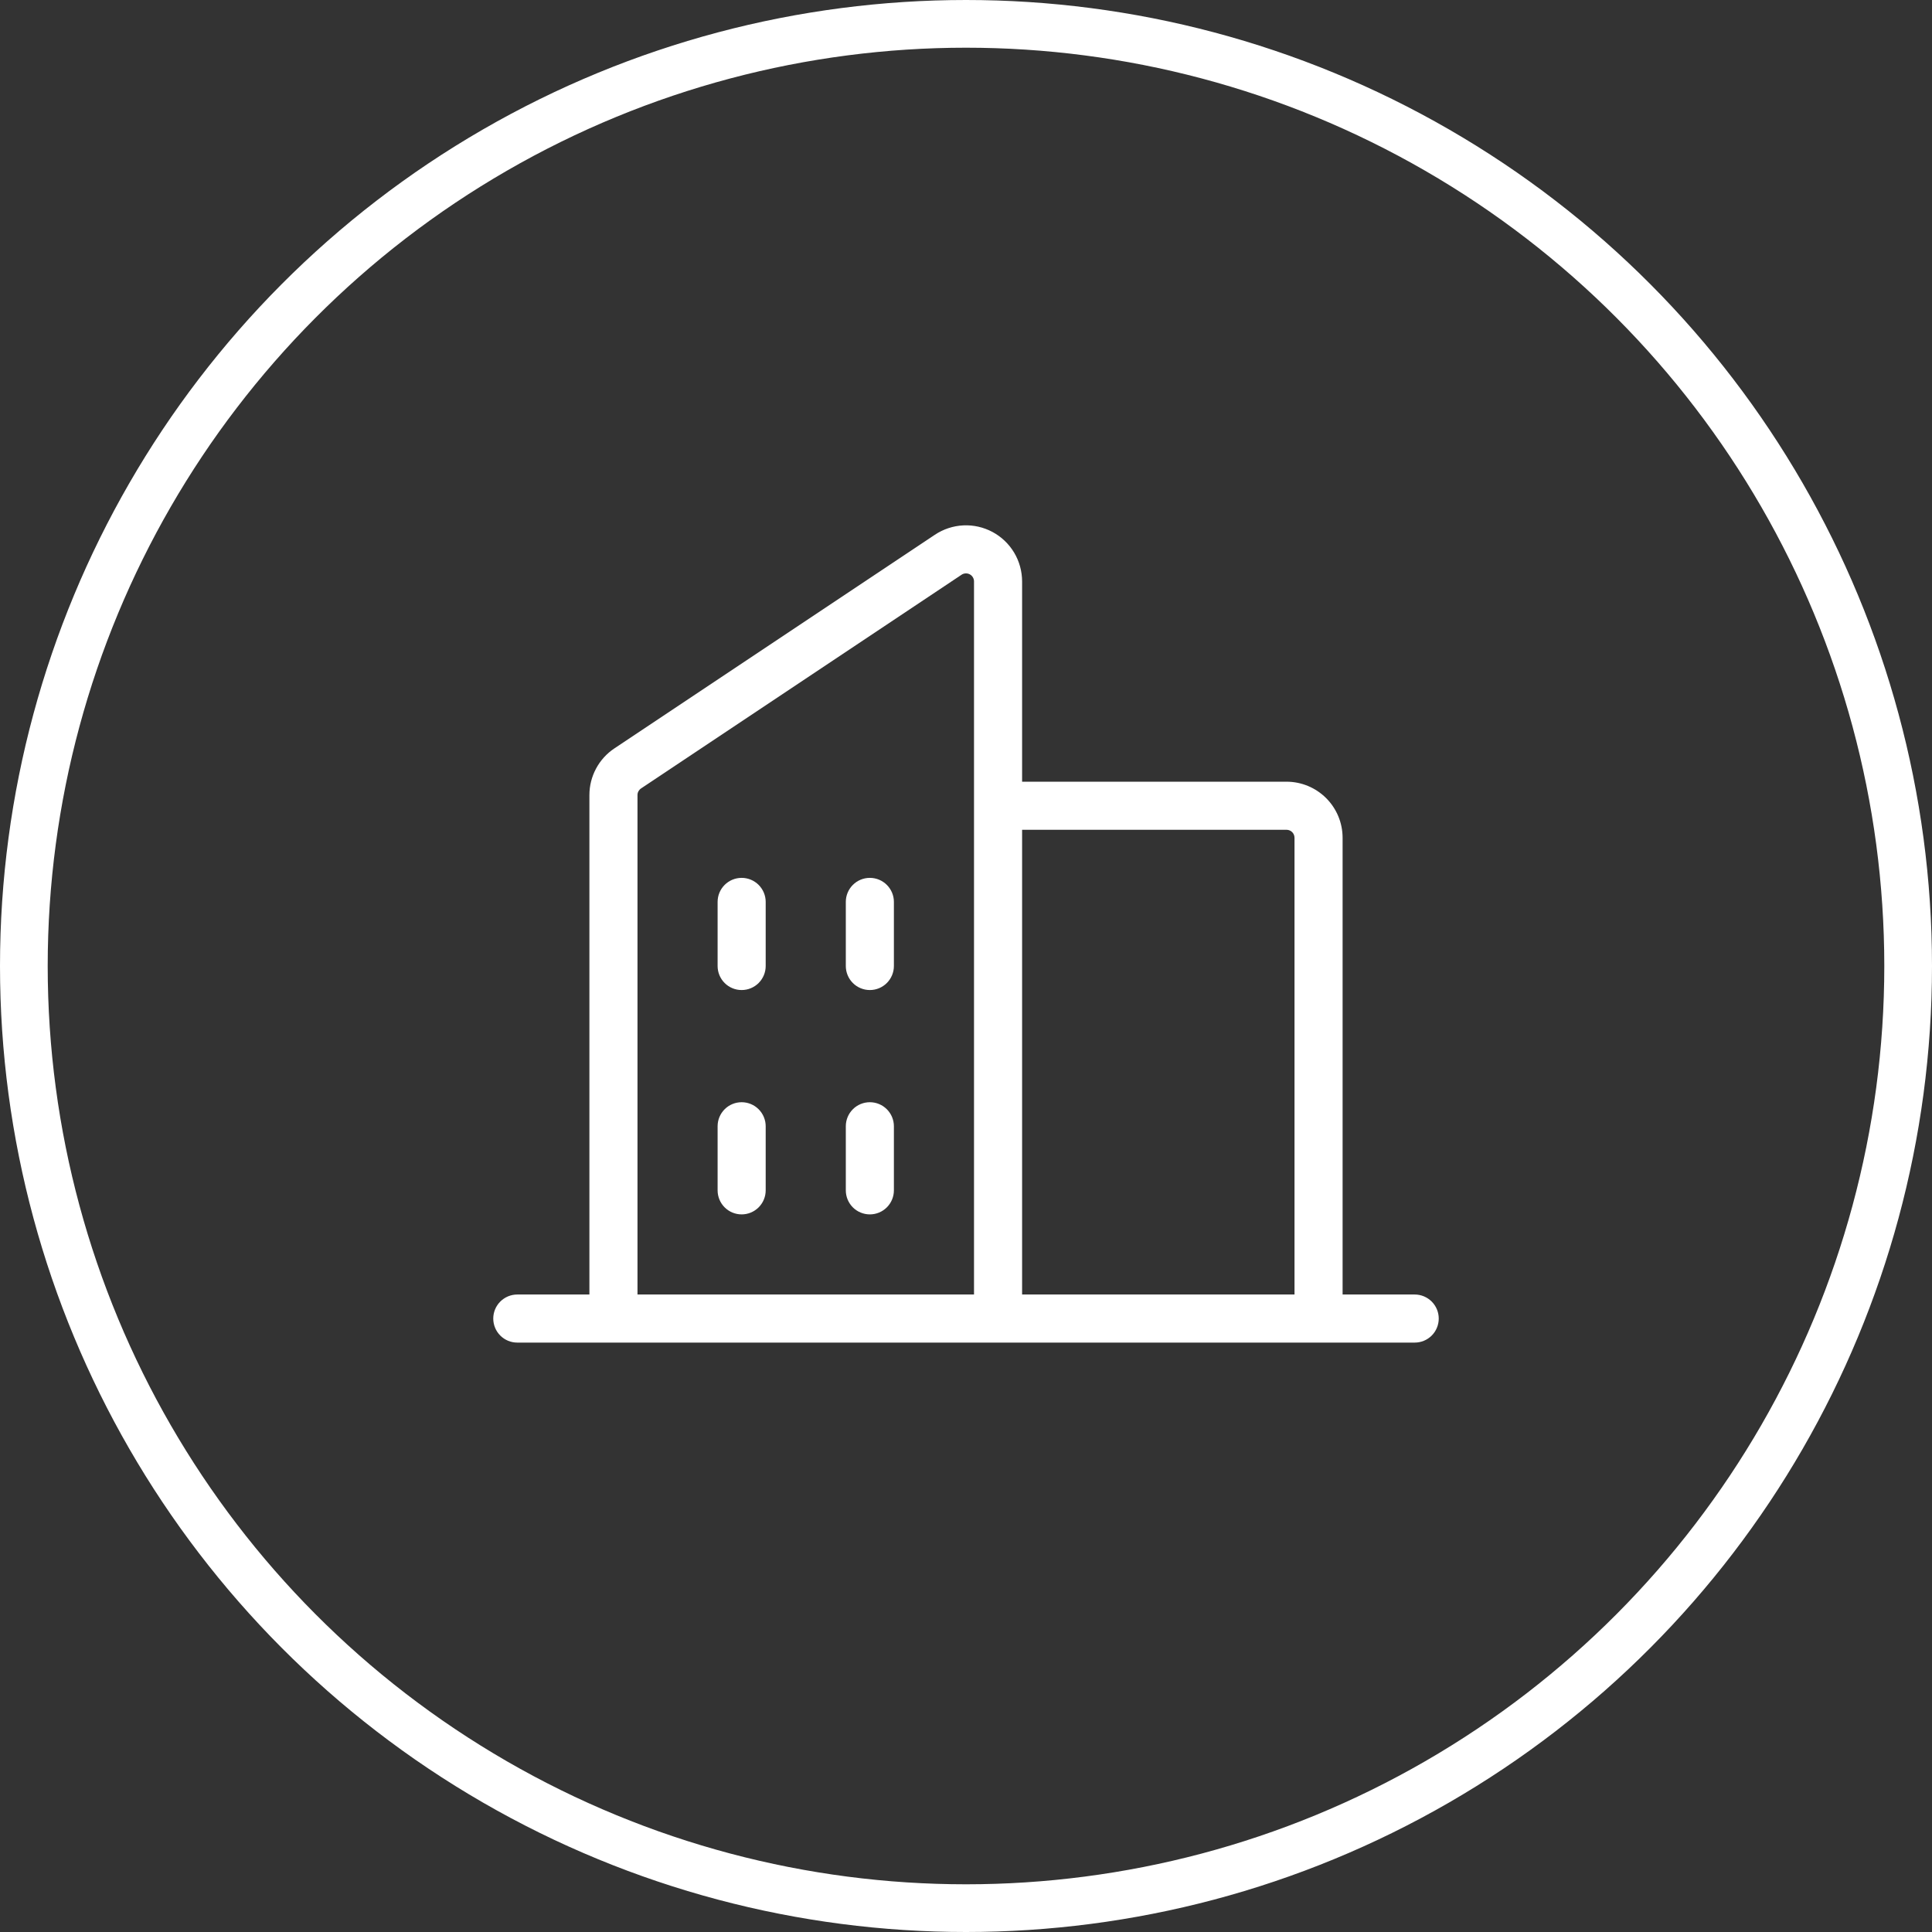
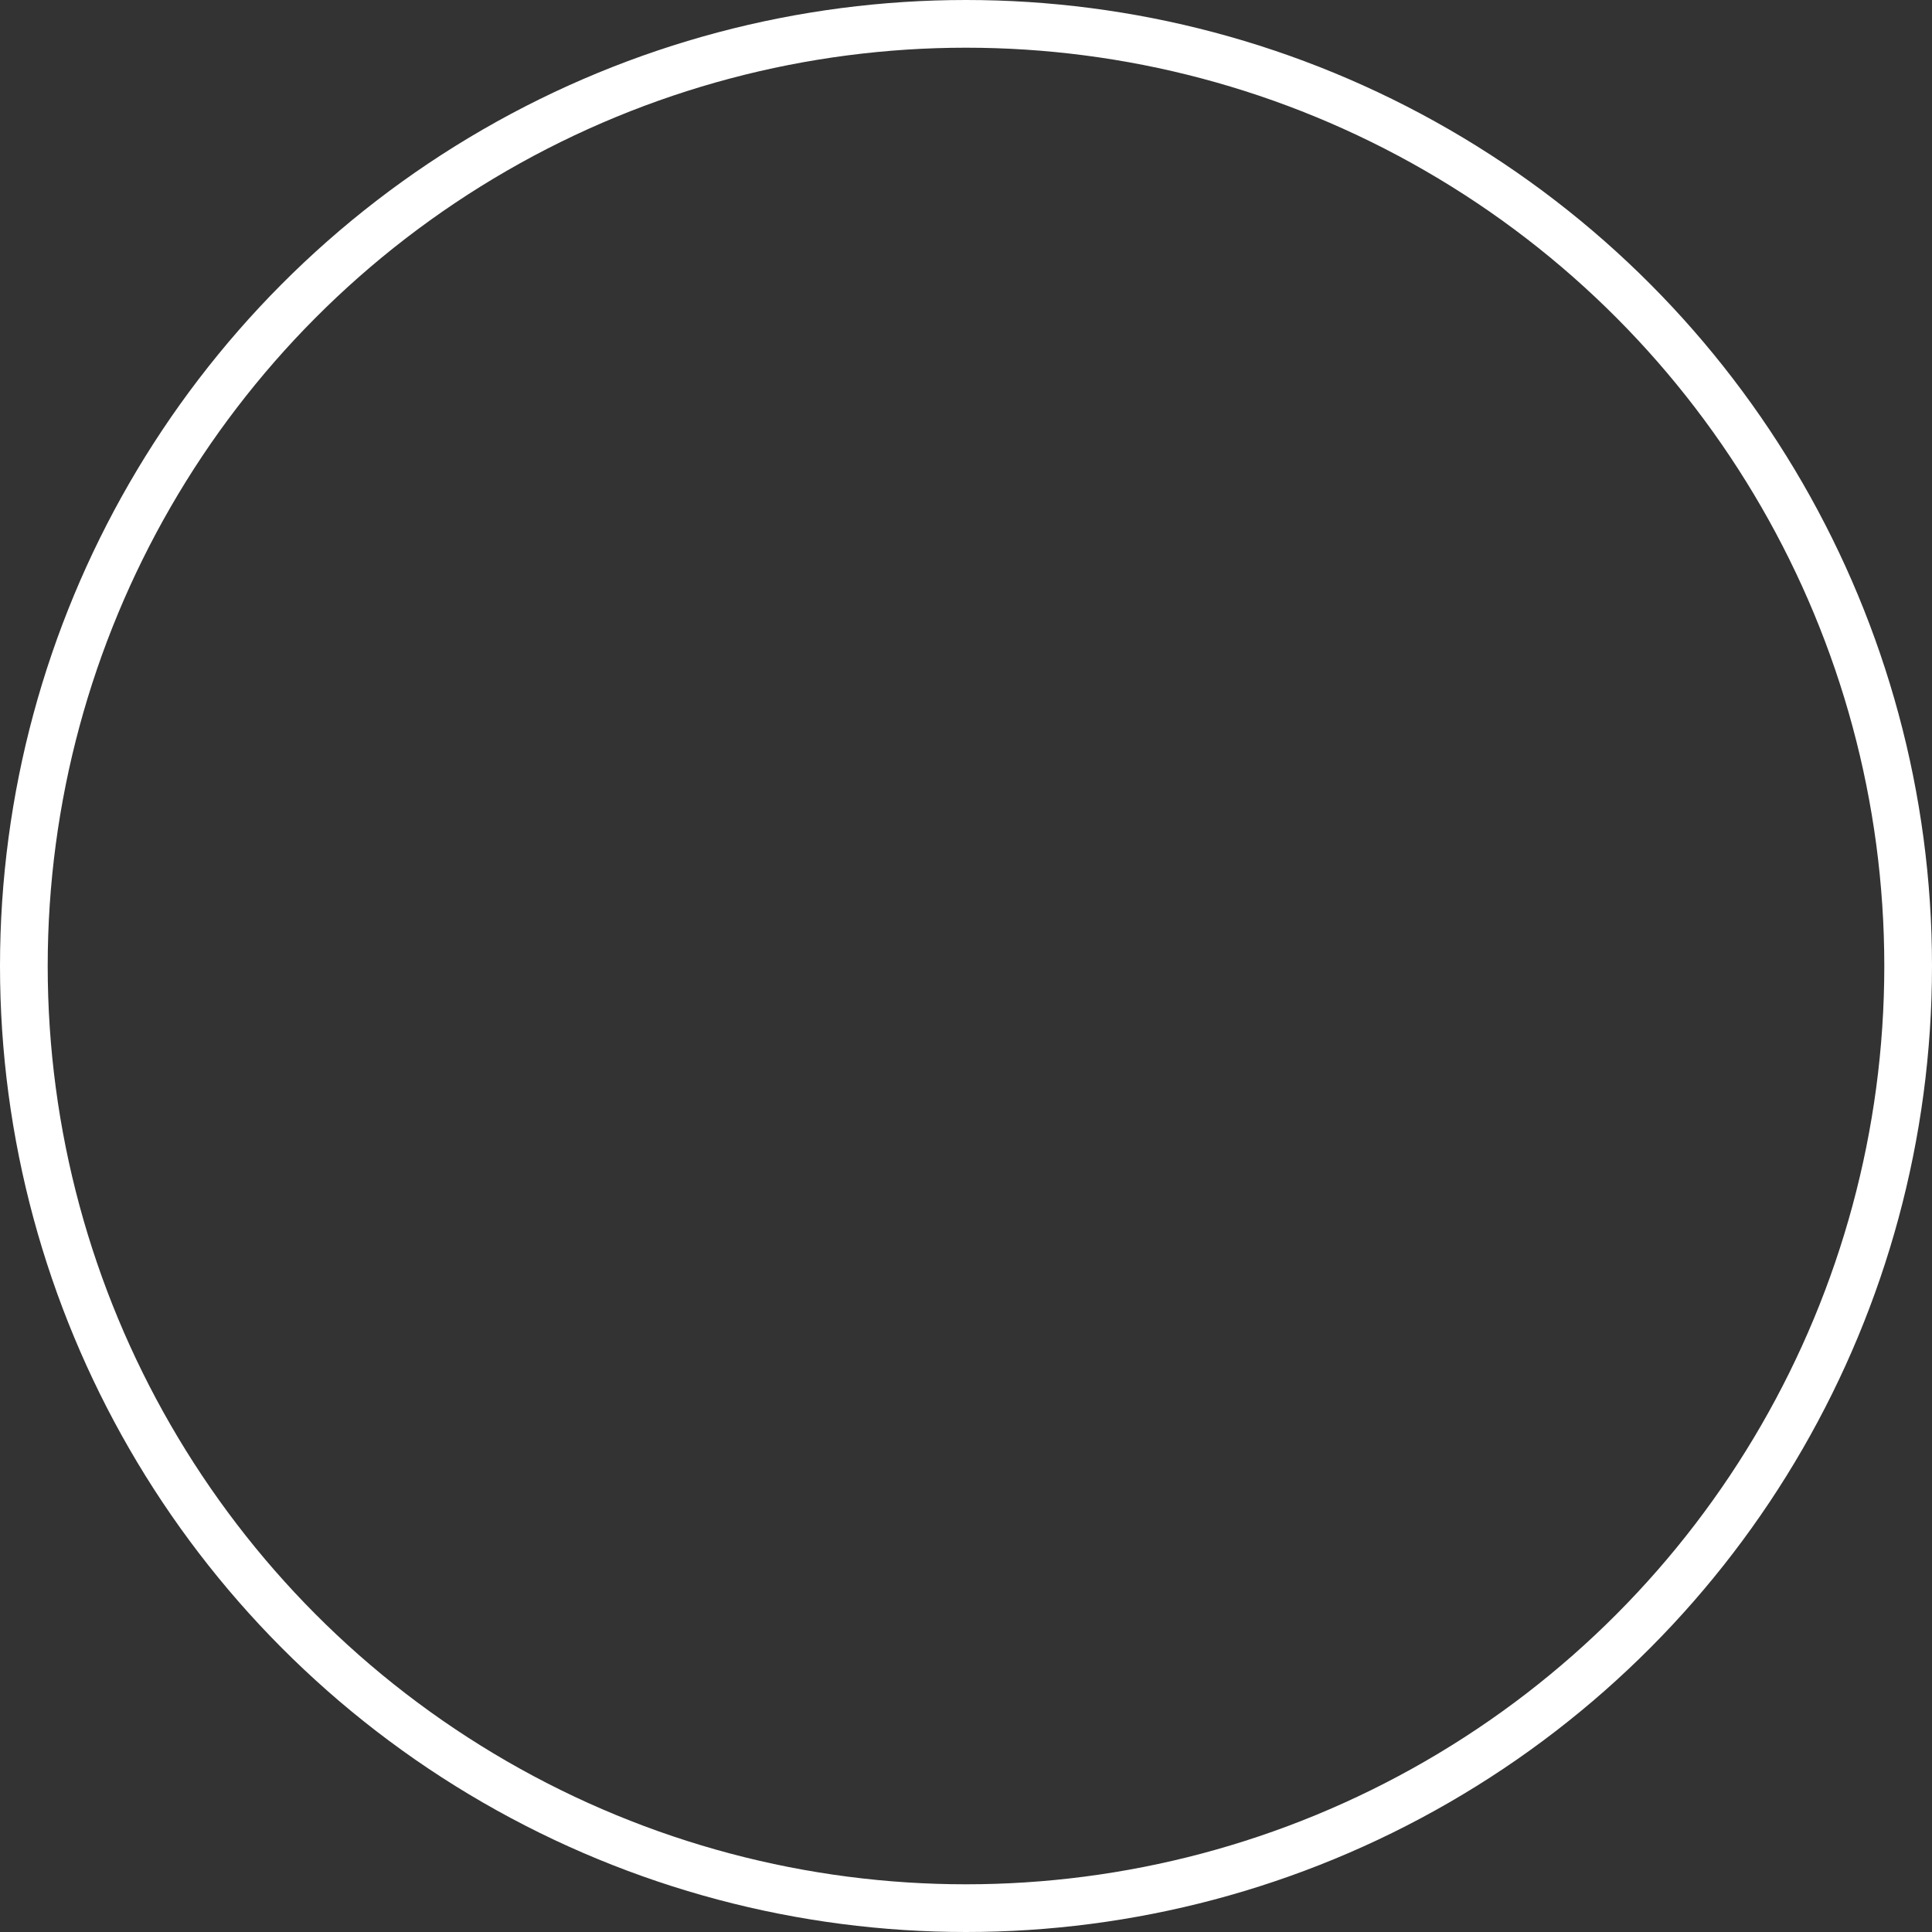
<svg xmlns="http://www.w3.org/2000/svg" width="81" height="81" viewBox="0 0 81 81" fill="none">
  <rect x="0" y="0" width="81" height="81" fill="#333333" stroke="none" />
  <circle cx="40.5" cy="40.5" r="39.5" stroke="white" stroke-width="2" />
-   <path d="M59.312 54.273H56.289V35.125C56.289 34.501 56.041 33.903 55.6 33.462C55.159 33.021 54.561 32.773 53.938 32.773H42.852V24.375C42.851 23.949 42.736 23.532 42.517 23.167C42.298 22.802 41.984 22.503 41.609 22.302C41.233 22.102 40.811 22.006 40.386 22.027C39.961 22.048 39.549 22.184 39.195 22.42L25.757 31.378C25.435 31.592 25.171 31.884 24.989 32.225C24.806 32.566 24.711 32.947 24.711 33.334V54.273H21.688C21.42 54.273 21.164 54.38 20.975 54.569C20.786 54.758 20.68 55.014 20.68 55.281C20.68 55.548 20.786 55.805 20.975 55.994C21.164 56.183 21.42 56.289 21.688 56.289H59.312C59.58 56.289 59.836 56.183 60.025 55.994C60.214 55.805 60.32 55.548 60.32 55.281C60.32 55.014 60.214 54.758 60.025 54.569C59.836 54.38 59.58 54.273 59.312 54.273ZM53.938 34.789C54.027 34.789 54.112 34.824 54.175 34.887C54.238 34.95 54.273 35.036 54.273 35.125V54.273H42.852V34.789H53.938ZM26.727 33.334C26.727 33.279 26.74 33.225 26.766 33.176C26.793 33.128 26.83 33.086 26.876 33.056L40.314 24.096C40.364 24.062 40.423 24.043 40.483 24.04C40.544 24.037 40.605 24.051 40.658 24.079C40.712 24.108 40.757 24.151 40.788 24.203C40.819 24.255 40.836 24.314 40.836 24.375V54.273H26.727V33.334ZM37.477 37.812V40.5C37.477 40.767 37.37 41.024 37.181 41.213C36.992 41.402 36.736 41.508 36.469 41.508C36.202 41.508 35.945 41.402 35.756 41.213C35.567 41.024 35.461 40.767 35.461 40.5V37.812C35.461 37.545 35.567 37.289 35.756 37.1C35.945 36.911 36.202 36.805 36.469 36.805C36.736 36.805 36.992 36.911 37.181 37.1C37.37 37.289 37.477 37.545 37.477 37.812ZM32.102 37.812V40.5C32.102 40.767 31.995 41.024 31.806 41.213C31.617 41.402 31.361 41.508 31.094 41.508C30.826 41.508 30.57 41.402 30.381 41.213C30.192 41.024 30.086 40.767 30.086 40.5V37.812C30.086 37.545 30.192 37.289 30.381 37.1C30.57 36.911 30.826 36.805 31.094 36.805C31.361 36.805 31.617 36.911 31.806 37.1C31.995 37.289 32.102 37.545 32.102 37.812ZM32.102 47.219V49.906C32.102 50.173 31.995 50.43 31.806 50.619C31.617 50.808 31.361 50.914 31.094 50.914C30.826 50.914 30.57 50.808 30.381 50.619C30.192 50.43 30.086 50.173 30.086 49.906V47.219C30.086 46.951 30.192 46.695 30.381 46.506C30.57 46.317 30.826 46.211 31.094 46.211C31.361 46.211 31.617 46.317 31.806 46.506C31.995 46.695 32.102 46.951 32.102 47.219ZM37.477 47.219V49.906C37.477 50.173 37.37 50.43 37.181 50.619C36.992 50.808 36.736 50.914 36.469 50.914C36.202 50.914 35.945 50.808 35.756 50.619C35.567 50.43 35.461 50.173 35.461 49.906V47.219C35.461 46.951 35.567 46.695 35.756 46.506C35.945 46.317 36.202 46.211 36.469 46.211C36.736 46.211 36.992 46.317 37.181 46.506C37.37 46.695 37.477 46.951 37.477 47.219Z" fill="white" />
</svg>